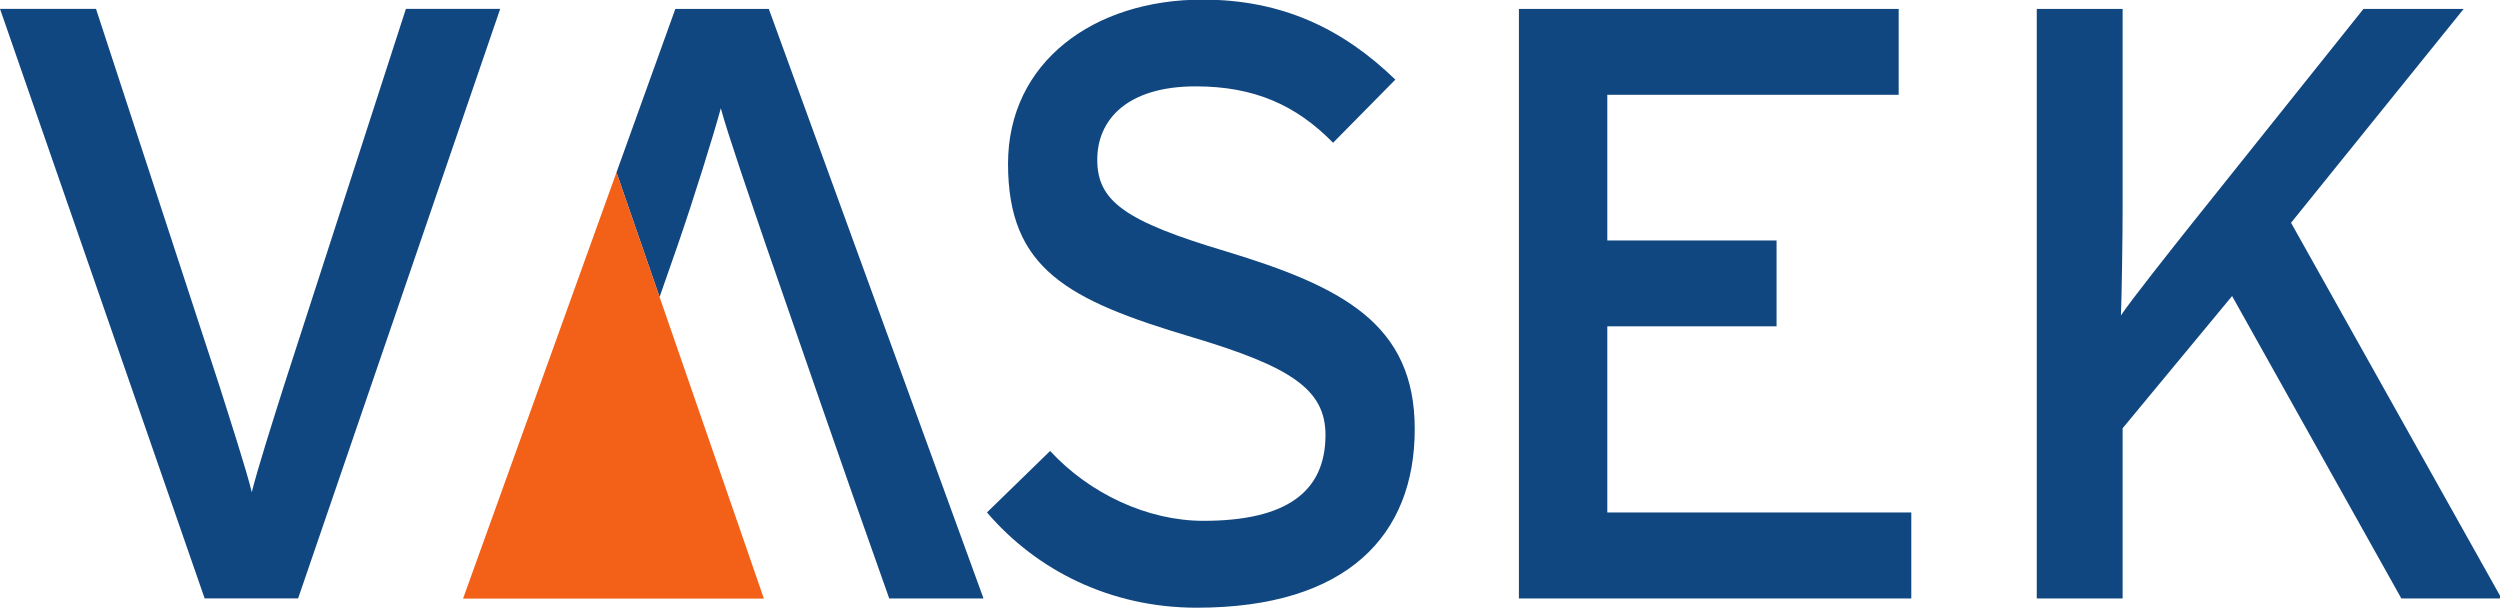
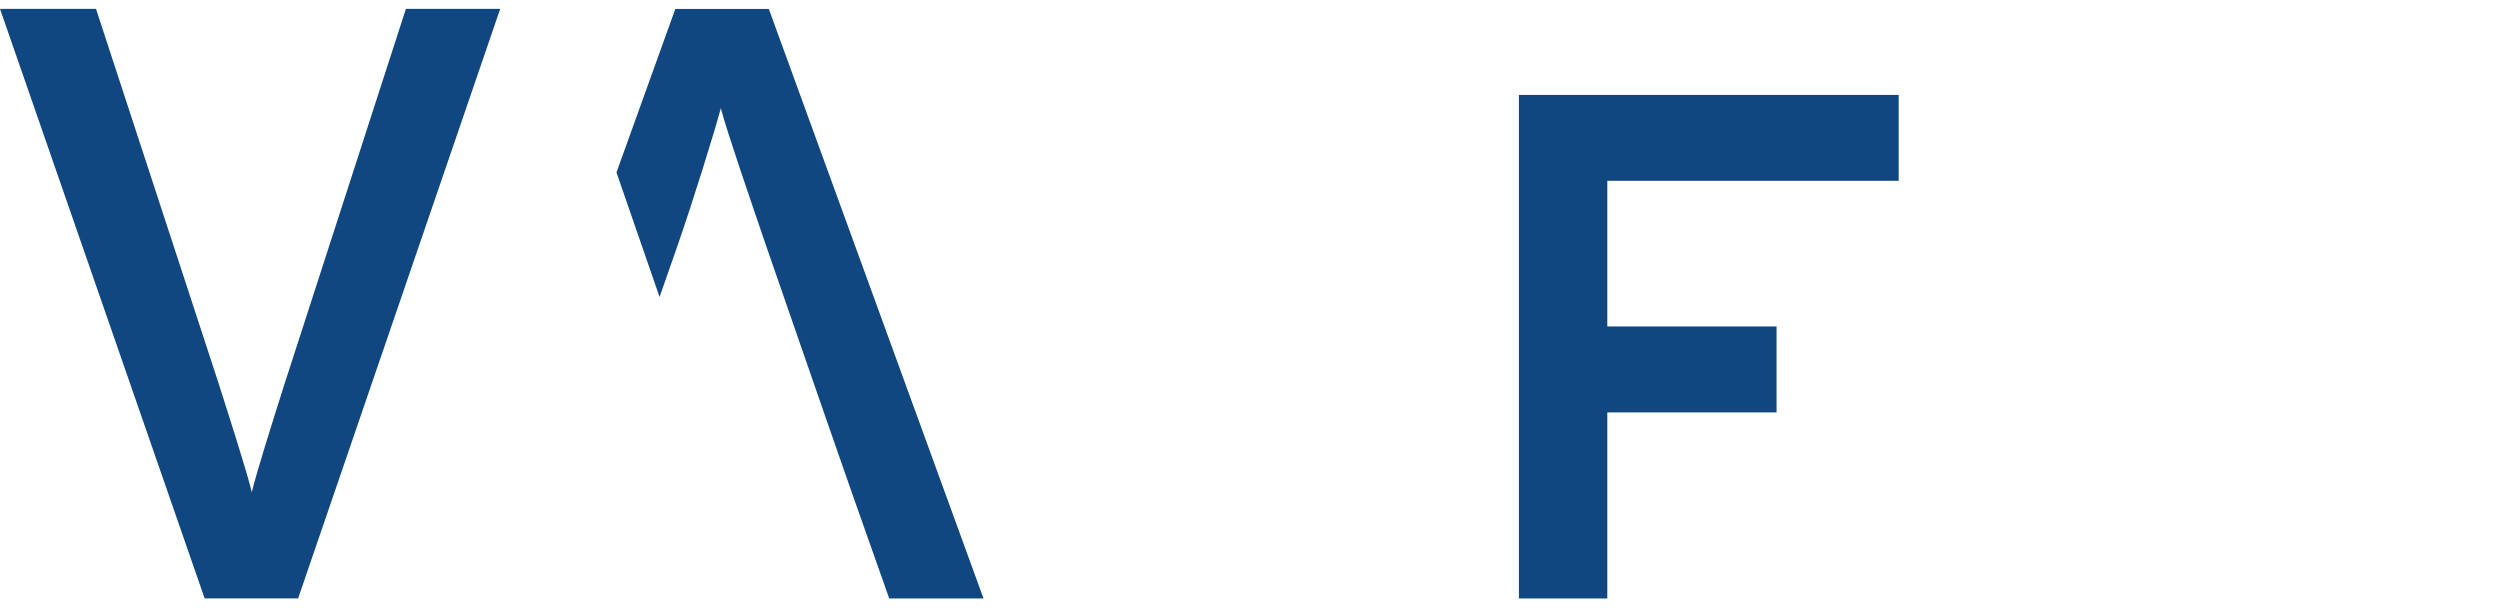
<svg xmlns="http://www.w3.org/2000/svg" xmlns:ns1="http://www.inkscape.org/namespaces/inkscape" xmlns:ns2="http://sodipodi.sourceforge.net/DTD/sodipodi-0.dtd" width="42.327mm" height="10.289mm" viewBox="0 0 42.327 10.289" version="1.1" id="svg23492" ns1:version="1.1 (c68e22c387, 2021-05-23)" ns2:docname="VASEK.svg">
  <ns2:namedview id="namedview23494" pagecolor="#ffffff" bordercolor="#999999" borderopacity="1" ns1:pageshadow="0" ns1:pageopacity="0" ns1:pagecheckerboard="0" ns1:document-units="mm" showgrid="false" ns1:zoom="1.8847451" ns1:cx="54.118724" ns1:cy="-22.814756" ns1:window-width="1920" ns1:window-height="986" ns1:window-x="-11" ns1:window-y="-11" ns1:window-maximized="1" ns1:current-layer="layer1" />
  <defs id="defs23489">
    <clipPath clipPathUnits="userSpaceOnUse" id="clipPath23602">
      <path d="M 0,30 H 121 V 0 H 0 Z" id="path23600" />
    </clipPath>
  </defs>
  <g ns1:label="Layer 1" ns1:groupmode="layer" id="layer1" transform="translate(-77.573,-97.507)">
    <g id="g23598" clip-path="url(#clipPath23602)" transform="matrix(0.353,0,0,-0.353,77.455,107.838)">
      <g id="g23604" transform="translate(24.325,28.84)">
        <path d="m 0,0 h -4.523 l -5.816,-17.972 c -0.525,-1.656 -1.333,-4.2 -1.575,-5.21 -0.242,1.01 -1.05,3.514 -1.575,5.17 L -19.386,0 h -4.604 l 9.815,-28.276 h 4.482 L 0,0" style="fill:#114781;fill-opacity:1;fill-rule:nonzero;stroke:none" id="path23606" />
      </g>
      <g id="g23608" transform="translate(68.189,8.687)">
-         <path d="m 0,0 c 0,5.049 -3.474,6.826 -9.046,8.521 -4.888,1.456 -6.181,2.424 -6.181,4.403 0,1.898 1.414,3.513 4.726,3.513 2.786,0 4.806,-0.888 6.584,-2.705 l 2.987,3.028 c -2.504,2.425 -5.412,3.838 -9.247,3.838 -5.211,0 -9.33,-2.99 -9.33,-7.875 0,-5.05 2.867,-6.543 8.844,-8.321 4.726,-1.413 6.382,-2.504 6.382,-4.684 0,-2.746 -1.899,-4.119 -5.857,-4.119 -2.666,0 -5.451,1.292 -7.35,3.351 l -3.029,-2.948 c 2.383,-2.786 5.937,-4.57 10.057,-4.57 C -3.231,-8.568 0,-5.088 0,0" style="fill:#114781;fill-opacity:1;fill-rule:nonzero;stroke:none" id="path23610" />
-       </g>
+         </g>
      <g id="g23612" transform="translate(92.005,0.562)">
-         <path d="m 0,0 v 4.126 h -14.58 v 8.926 h 8.118 v 4.119 h -8.118 v 6.987 h 13.975 v 4.119 H -18.82 V 0 Z" style="fill:#114781;fill-opacity:1;fill-rule:nonzero;stroke:none" id="path23614" />
+         <path d="m 0,0 h -14.58 v 8.926 h 8.118 v 4.119 h -8.118 v 6.987 h 13.975 v 4.119 H -18.82 V 0 Z" style="fill:#114781;fill-opacity:1;fill-rule:nonzero;stroke:none" id="path23614" />
      </g>
      <g id="g23616" transform="translate(120.316,0.562)">
-         <path d="m 0,0 -10.097,18.019 8.28,10.258 h -4.806 l -8.36,-10.46 c -0.929,-1.171 -2.788,-3.513 -3.273,-4.24 0.041,0.888 0.081,3.958 0.081,5.007 v 9.693 h -4.118 V 0 h 4.118 v 8.165 l 5.25,6.34 L -4.807,0 H 0" style="fill:#114781;fill-opacity:1;fill-rule:nonzero;stroke:none" id="path23618" />
-       </g>
+         </g>
      <g id="g23620" transform="translate(37.208,28.839)">
        <path d="m 0,0 h -4.483 l -2.823,-7.843 2.067,-5.976 c 0.28,0.801 0.569,1.631 0.877,2.511 0.728,2.1 1.737,5.331 2.06,6.543 0.323,-1.212 1.454,-4.483 2.141,-6.502 2.409,-6.927 3.248,-9.438 5.937,-17.01 h 4.523 z" style="fill:#114781;fill-opacity:1;fill-rule:evenodd;stroke:none" id="path23622" />
      </g>
      <g id="g23624" transform="translate(22.544,0.557)" style="fill:#f36018;fill-opacity:1">
-         <path d="M 0,0 14.429,-0.001 7.358,20.441 Z" style="fill:#f36018;fill-opacity:1;fill-rule:nonzero;stroke:none" id="path23626" />
-       </g>
+         </g>
    </g>
  </g>
</svg>